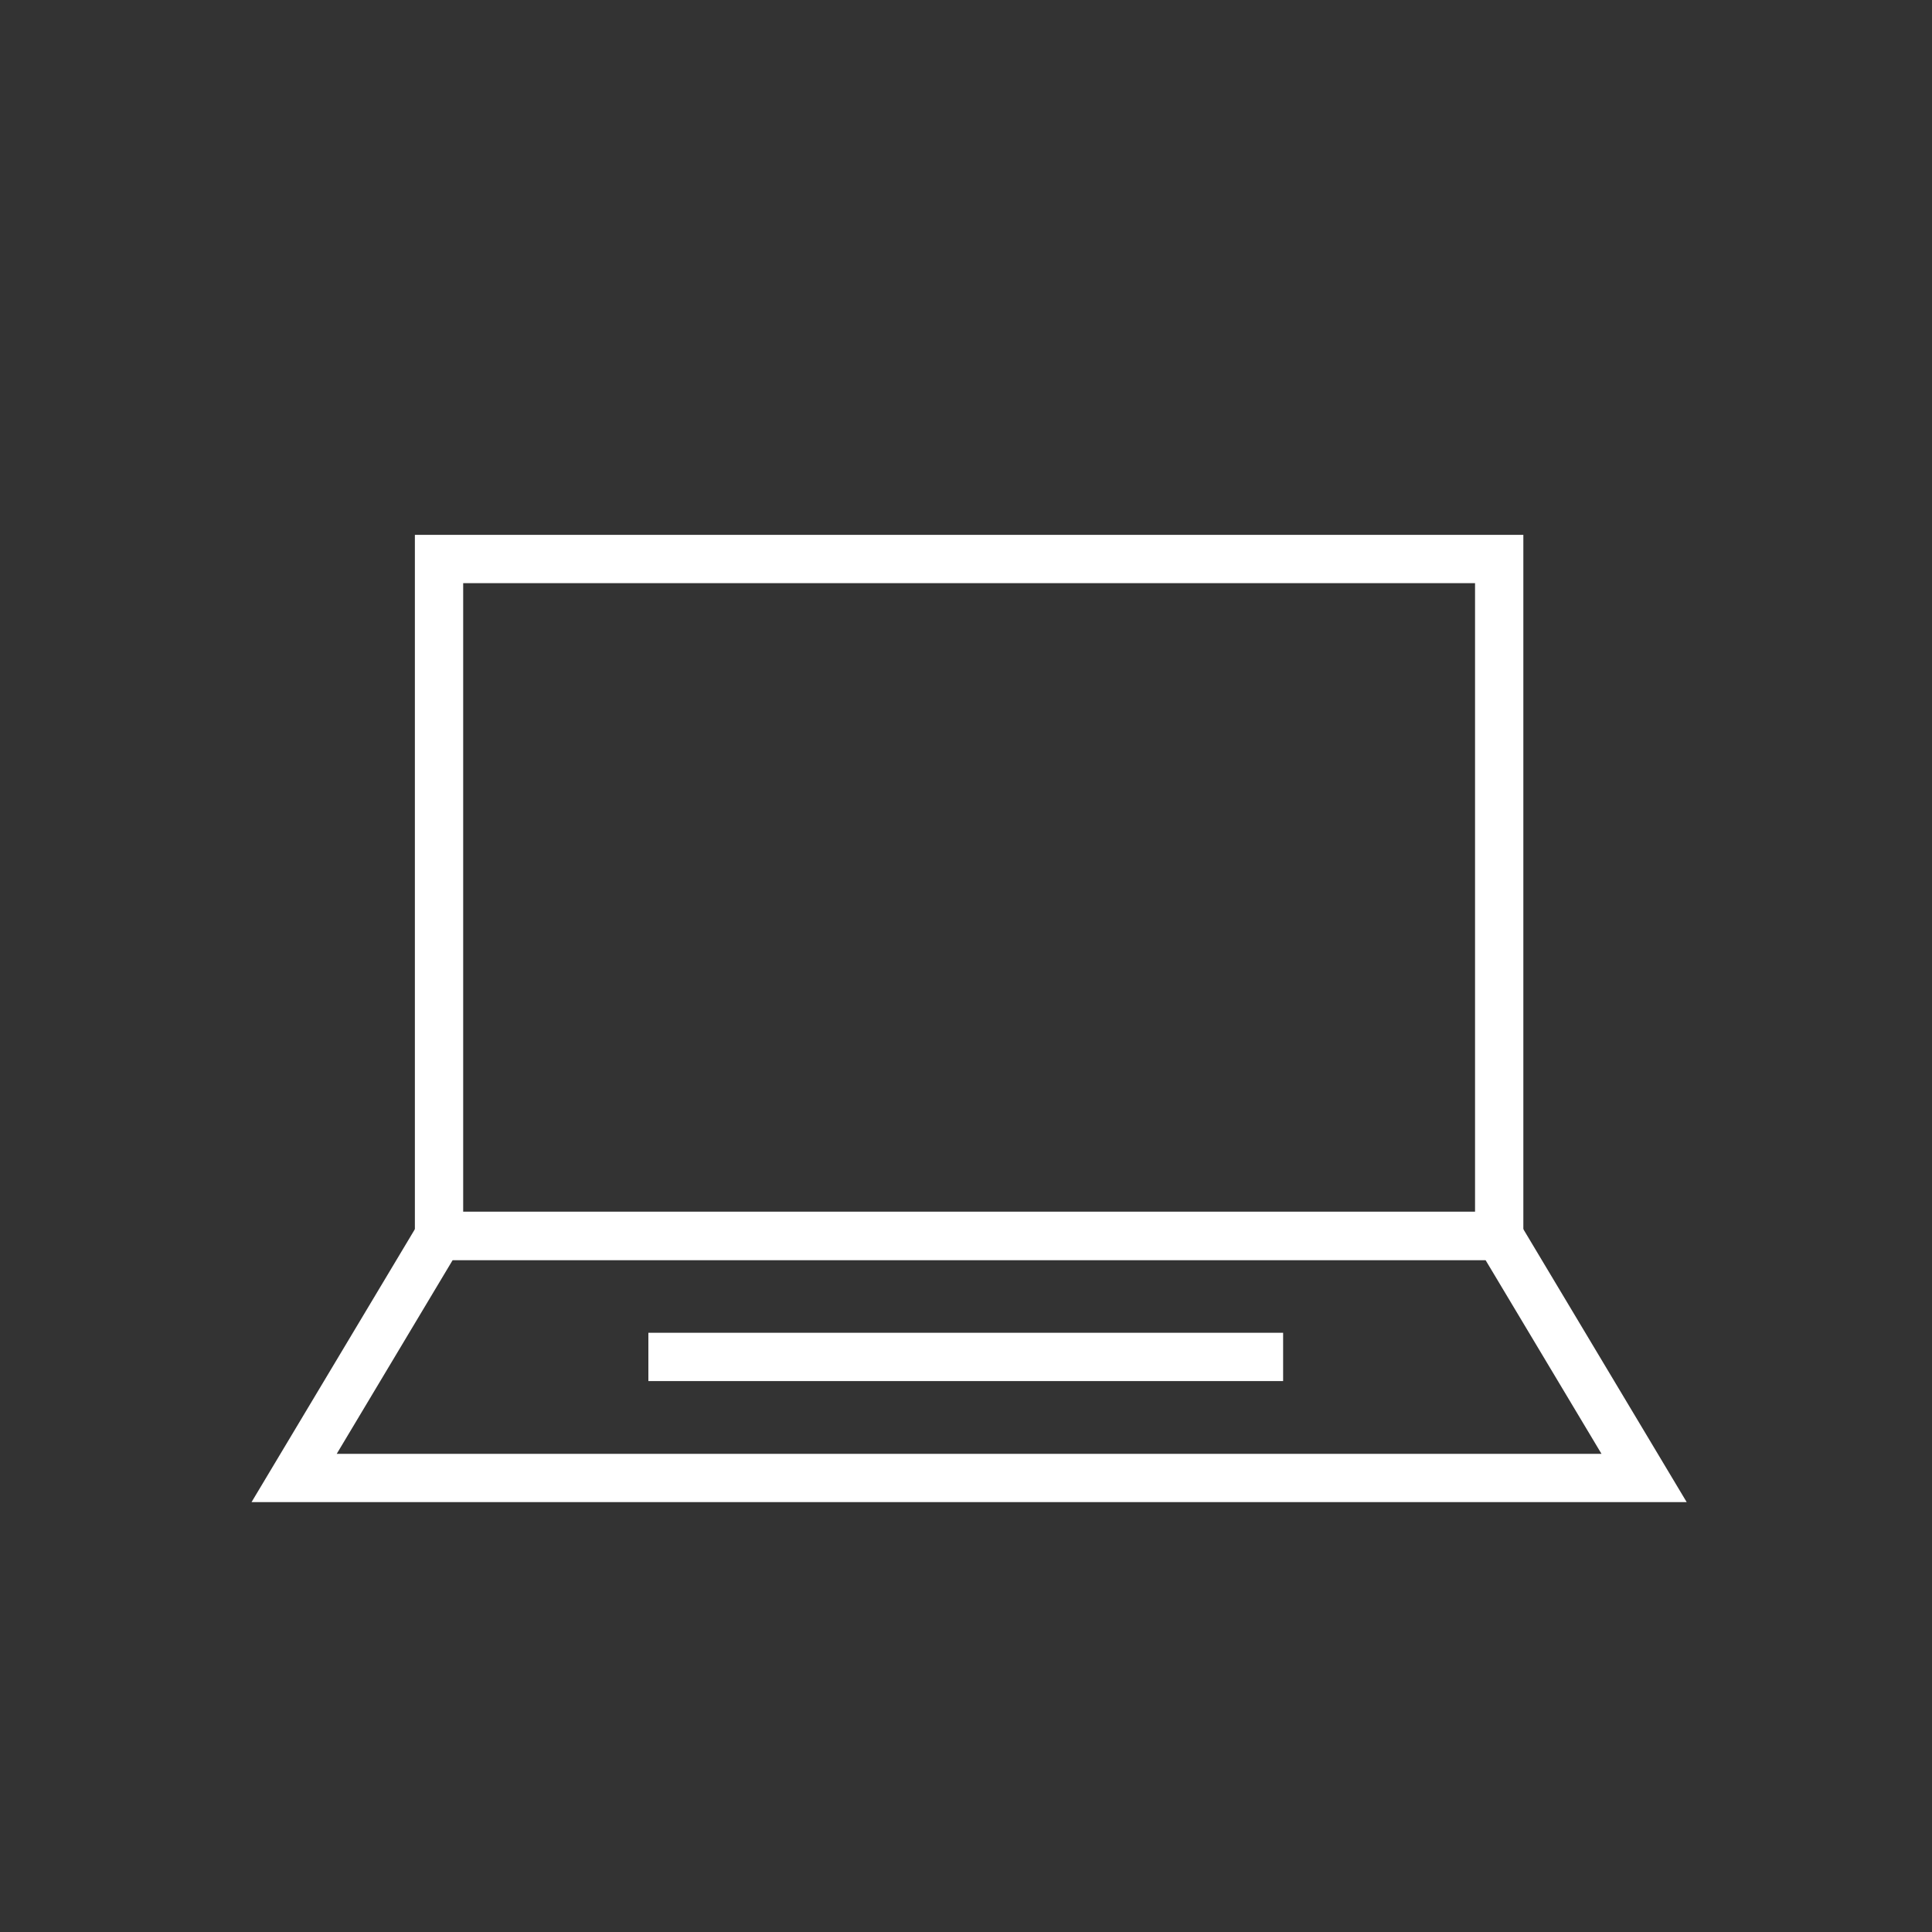
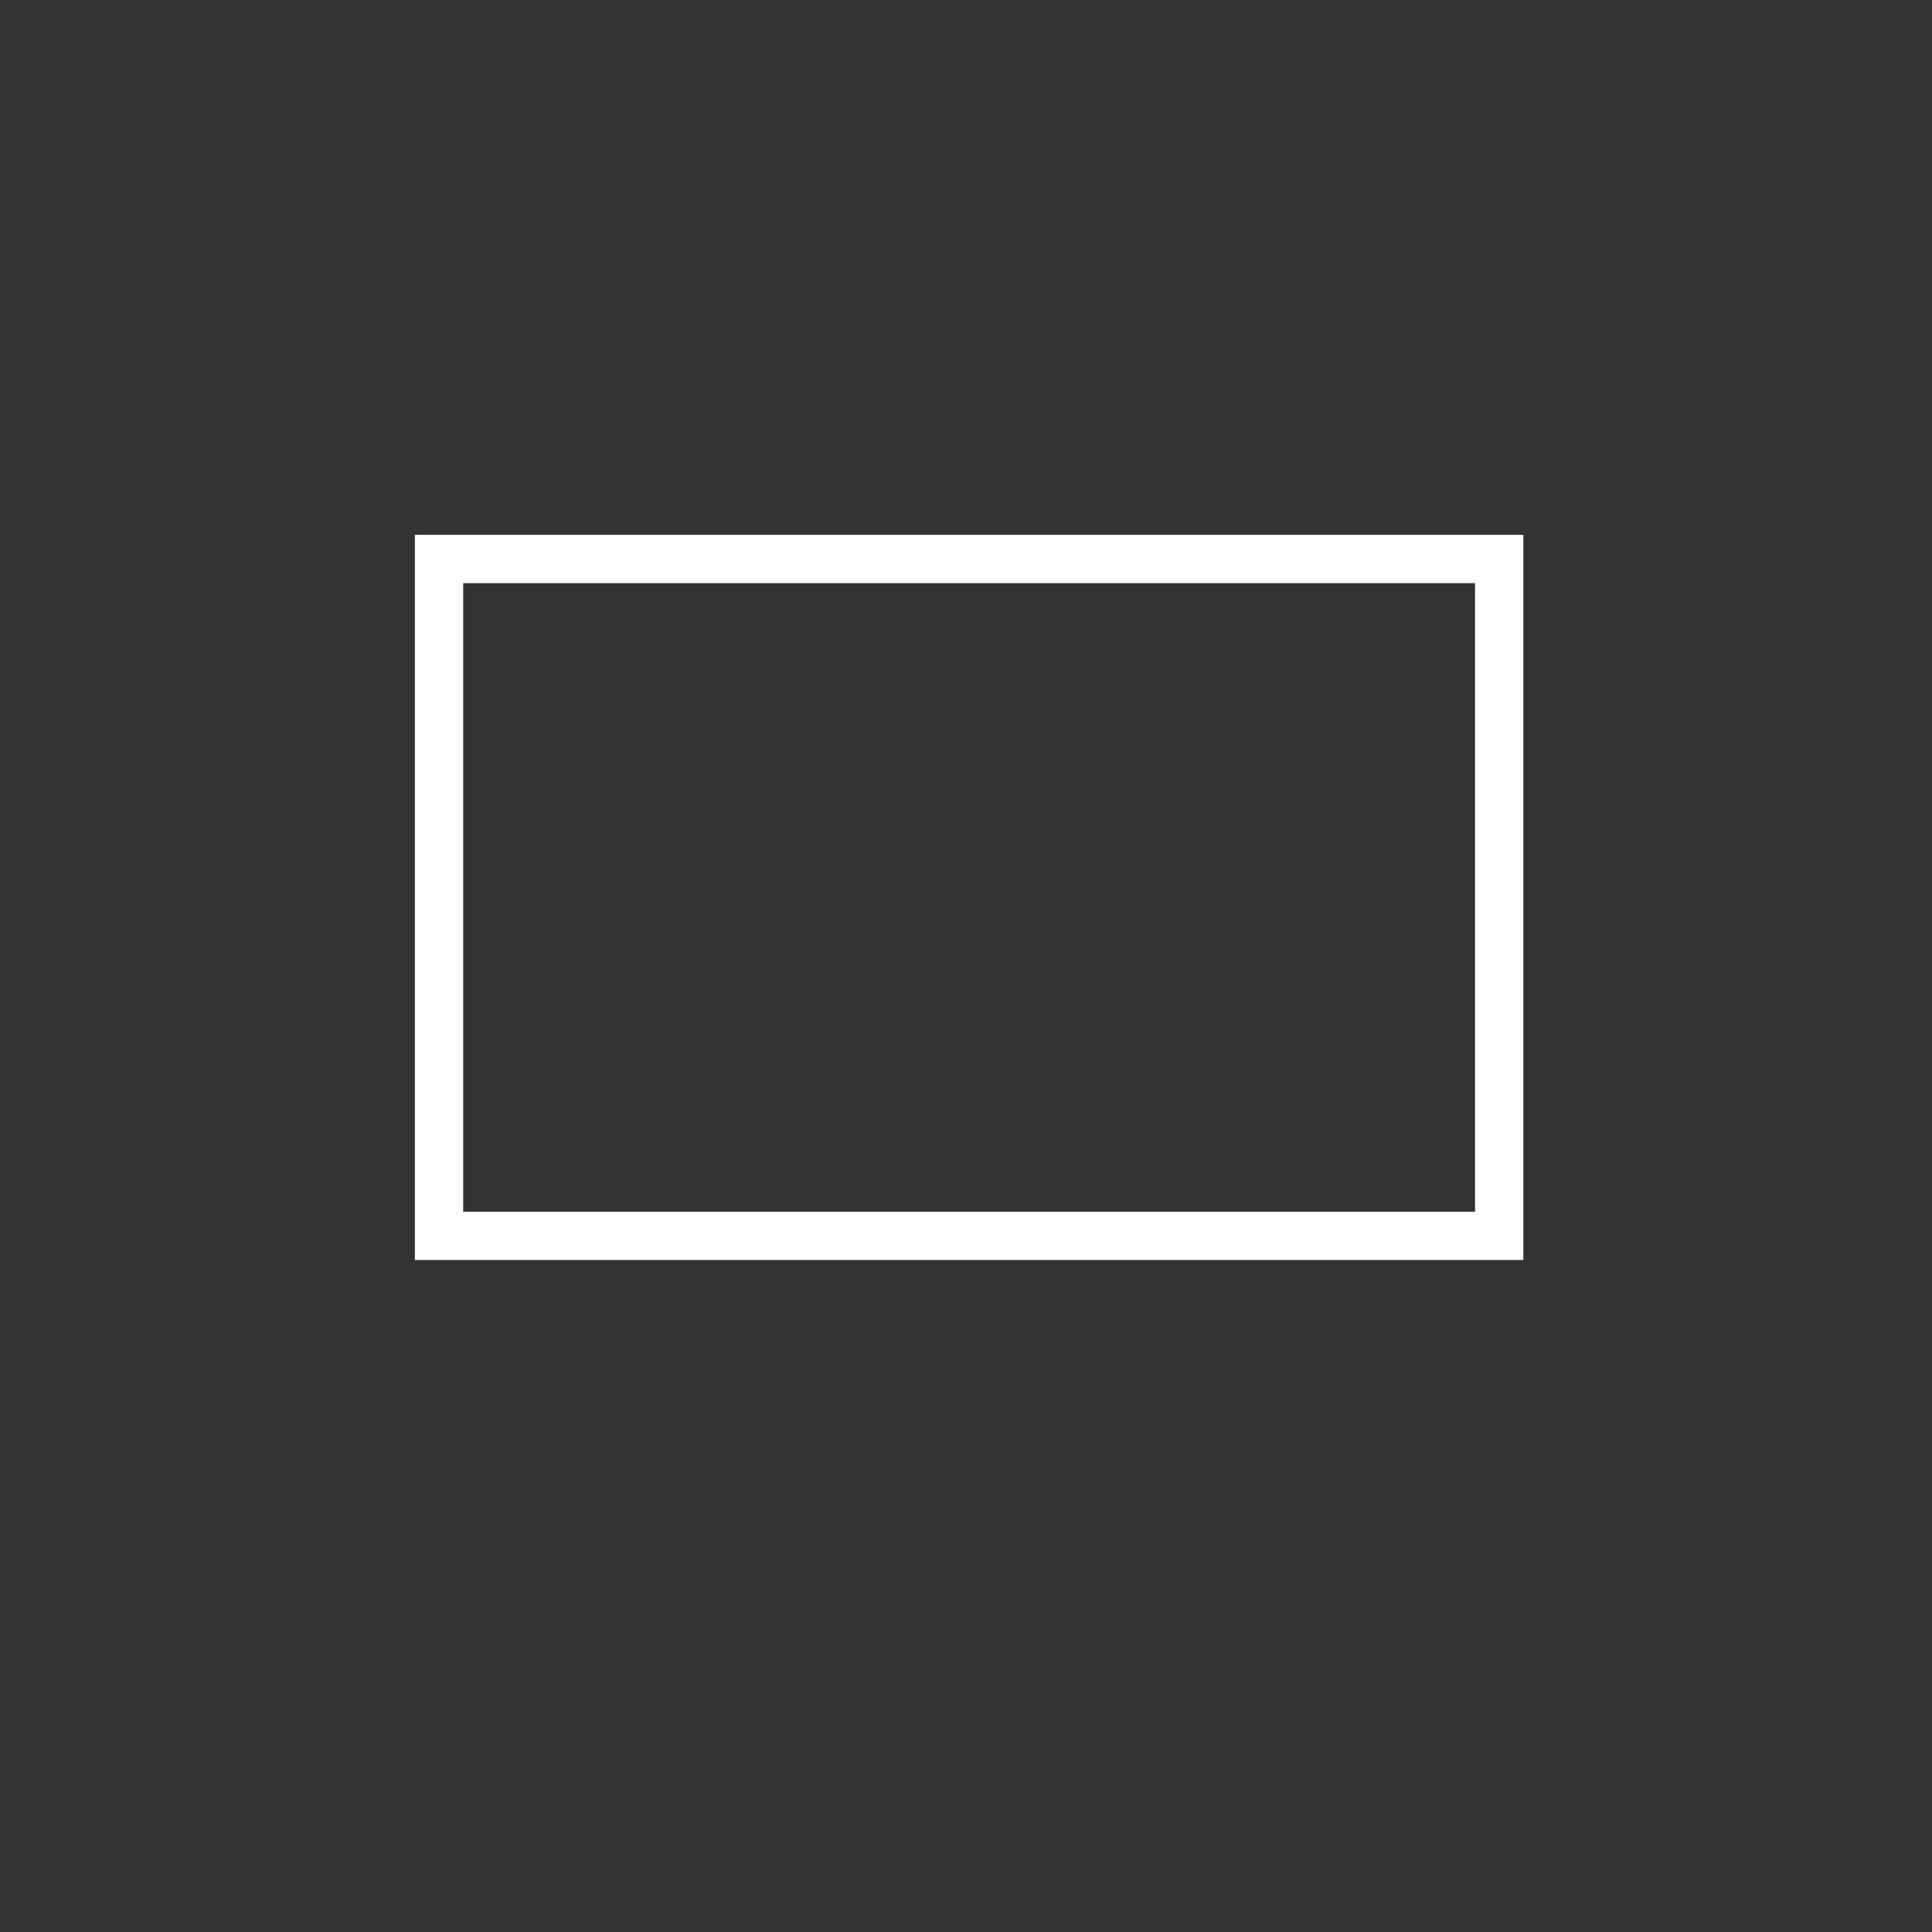
<svg xmlns="http://www.w3.org/2000/svg" version="1.1" id="Layer_1" x="0px" y="0px" viewBox="0 0 50 50" style="enable-background:new 0 0 50 50;" xml:space="preserve">
  <rect x="0" y="0" width="50" height="50" fill="#333333" stroke="none" />
  <g>
    <rect x="11.362" y="14.467" style="fill:none;stroke:#FFFFFF;stroke-width:1.25;stroke-miterlimit:10;" width="27.437" height="17.517" />
-     <polygon style="fill:none;stroke:#FFFFFF;stroke-width:1.25;stroke-miterlimit:10;" points="42.549,38.25 7.612,38.25    11.362,31.984 38.799,31.984  " />
  </g>
-   <line style="fill:none;stroke:#FFFFFF;stroke-width:1.25;stroke-miterlimit:10;" x1="16.78" y1="35.117" x2="33.207" y2="35.117" />
</svg>